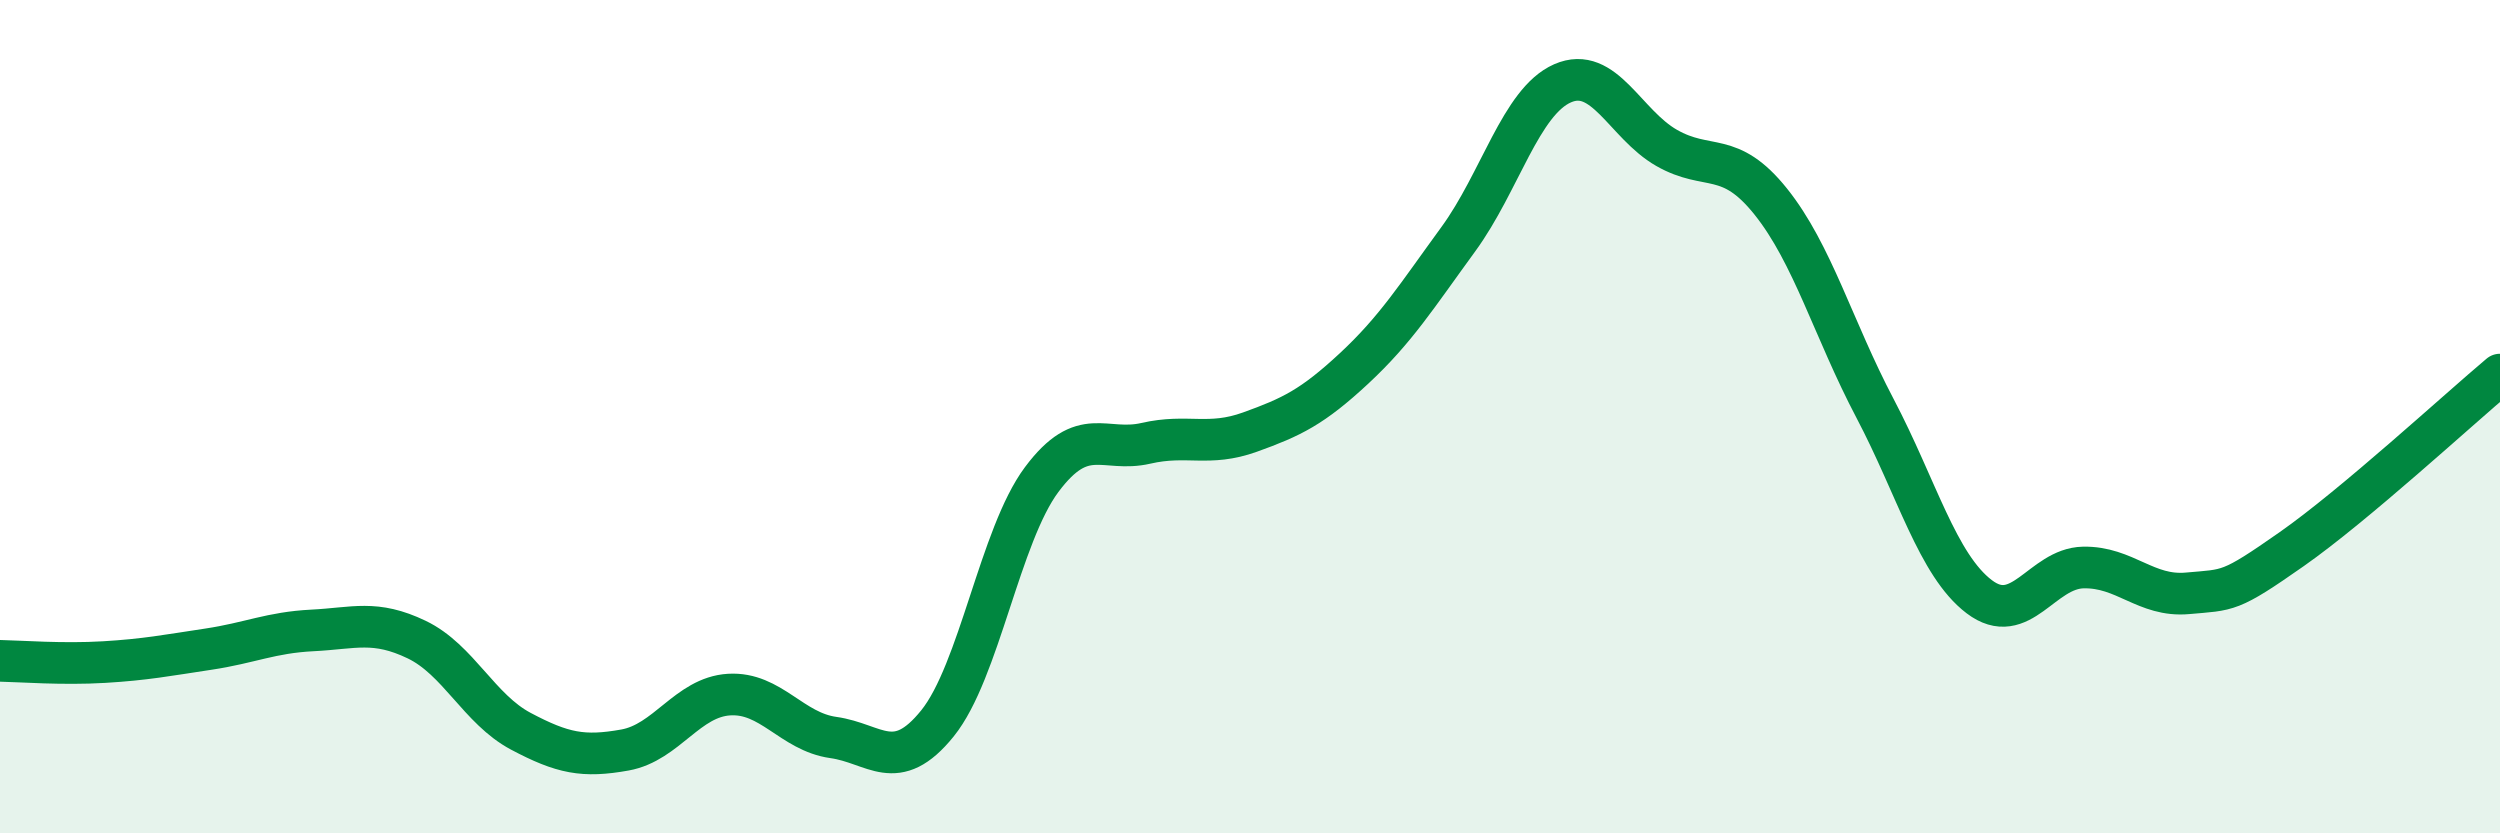
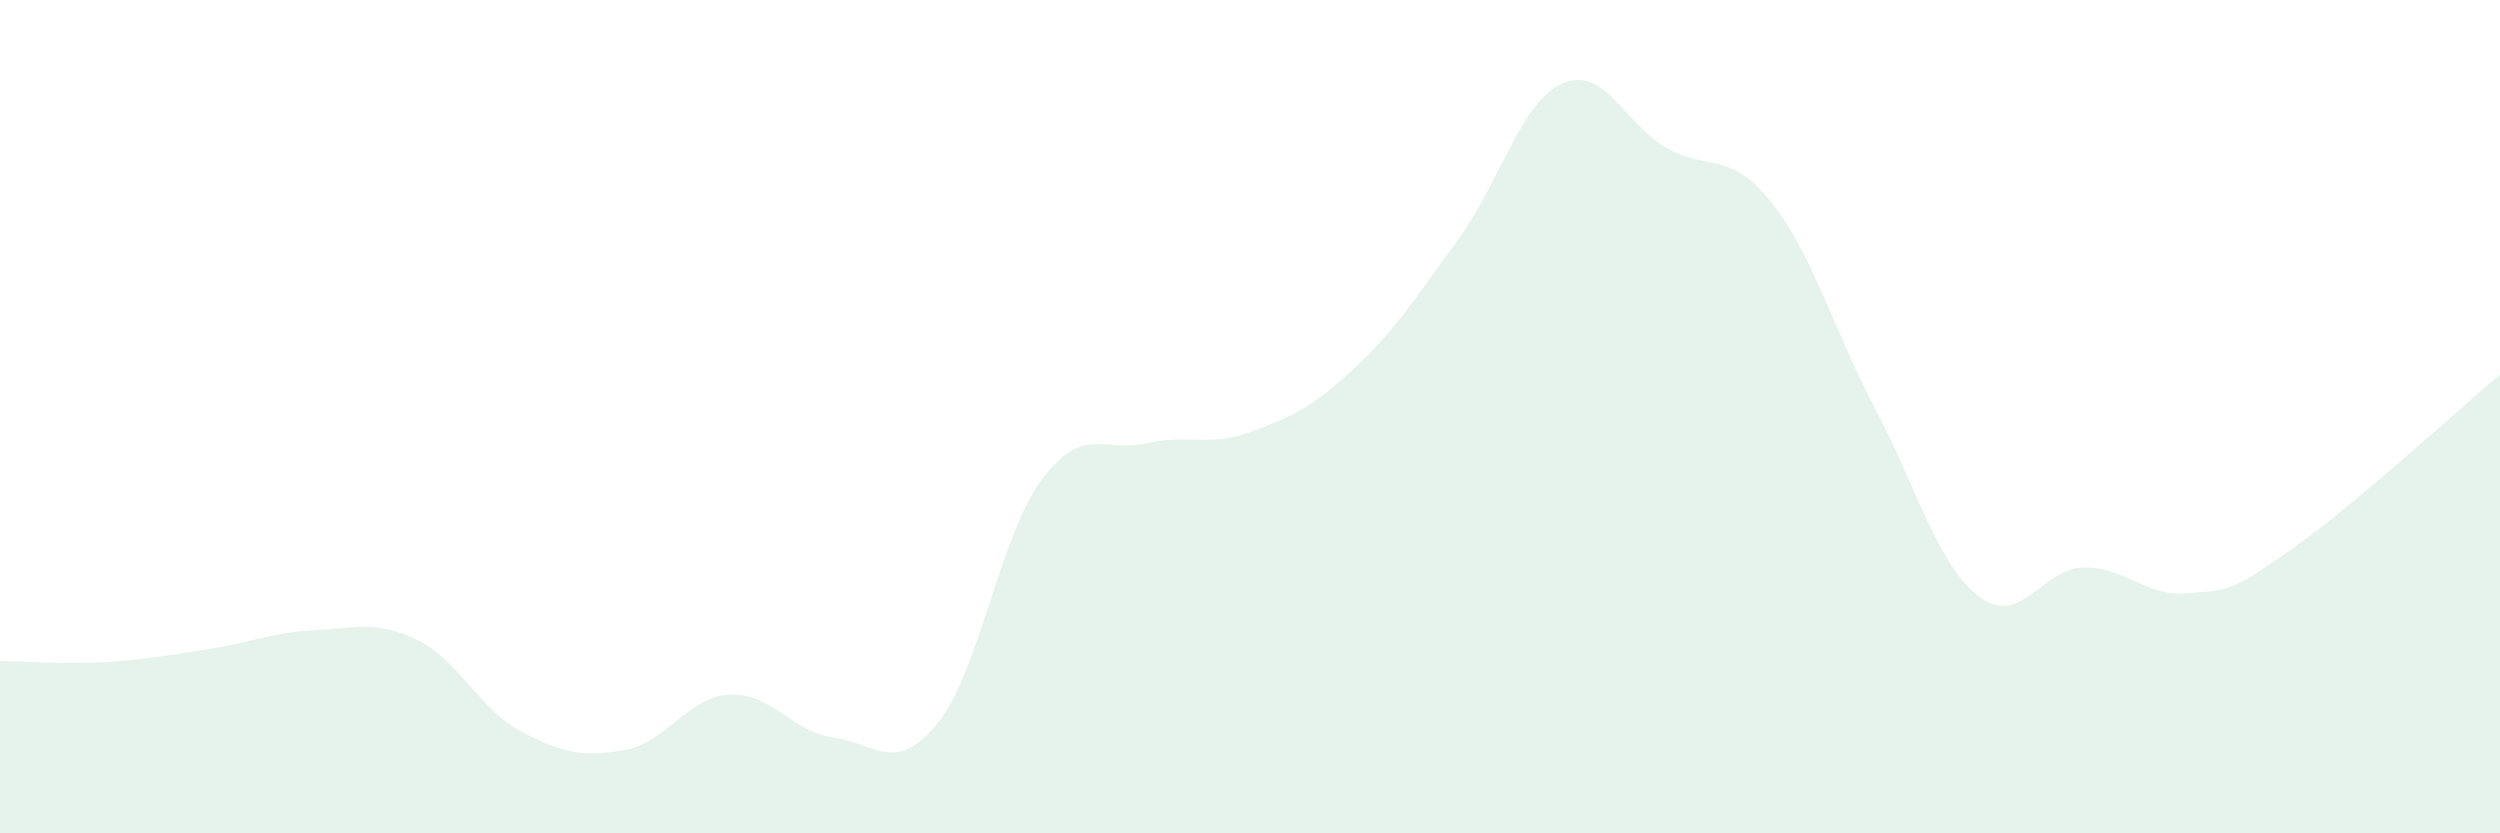
<svg xmlns="http://www.w3.org/2000/svg" width="60" height="20" viewBox="0 0 60 20">
  <path d="M 0,15.86 C 0.5,15.87 1.5,15.95 2.5,15.89 C 3.5,15.83 4,15.73 5,15.58 C 6,15.43 6.5,15.18 7.5,15.13 C 8.5,15.08 9,14.87 10,15.35 C 11,15.83 11.5,17.02 12.5,17.55 C 13.5,18.08 14,18.18 15,18 C 16,17.82 16.5,16.73 17.5,16.67 C 18.5,16.61 19,17.56 20,17.7 C 21,17.84 21.5,18.6 22.5,17.36 C 23.5,16.12 24,12.85 25,11.51 C 26,10.17 26.5,10.87 27.5,10.64 C 28.5,10.41 29,10.73 30,10.37 C 31,10.01 31.5,9.77 32.5,8.84 C 33.5,7.91 34,7.11 35,5.74 C 36,4.37 36.5,2.44 37.5,2 C 38.5,1.56 39,2.98 40,3.55 C 41,4.12 41.5,3.59 42.5,4.84 C 43.5,6.09 44,7.9 45,9.8 C 46,11.7 46.5,13.56 47.5,14.32 C 48.5,15.08 49,13.64 50,13.62 C 51,13.6 51.5,14.33 52.5,14.24 C 53.5,14.15 53.5,14.23 55,13.18 C 56.5,12.13 59,9.83 60,8.99L60 20L0 20Z" fill="#008740" opacity="0.1" stroke-linecap="round" stroke-linejoin="round" />
-   <path d="M 0,15.86 C 0.5,15.87 1.5,15.95 2.5,15.89 C 3.5,15.83 4,15.73 5,15.58 C 6,15.43 6.5,15.18 7.5,15.13 C 8.5,15.08 9,14.87 10,15.35 C 11,15.83 11.5,17.02 12.5,17.55 C 13.5,18.08 14,18.18 15,18 C 16,17.82 16.5,16.73 17.5,16.67 C 18.5,16.61 19,17.56 20,17.7 C 21,17.84 21.5,18.6 22.5,17.36 C 23.5,16.12 24,12.85 25,11.51 C 26,10.17 26.5,10.87 27.5,10.64 C 28.5,10.41 29,10.73 30,10.37 C 31,10.01 31.5,9.77 32.5,8.84 C 33.5,7.91 34,7.11 35,5.74 C 36,4.37 36.5,2.44 37.5,2 C 38.5,1.56 39,2.98 40,3.55 C 41,4.12 41.5,3.59 42.5,4.84 C 43.5,6.09 44,7.9 45,9.8 C 46,11.7 46.5,13.56 47.5,14.32 C 48.5,15.08 49,13.64 50,13.62 C 51,13.6 51.5,14.33 52.5,14.24 C 53.5,14.15 53.5,14.23 55,13.18 C 56.5,12.13 59,9.83 60,8.99" stroke="#008740" stroke-width="1" fill="none" stroke-linecap="round" stroke-linejoin="round" />
</svg>